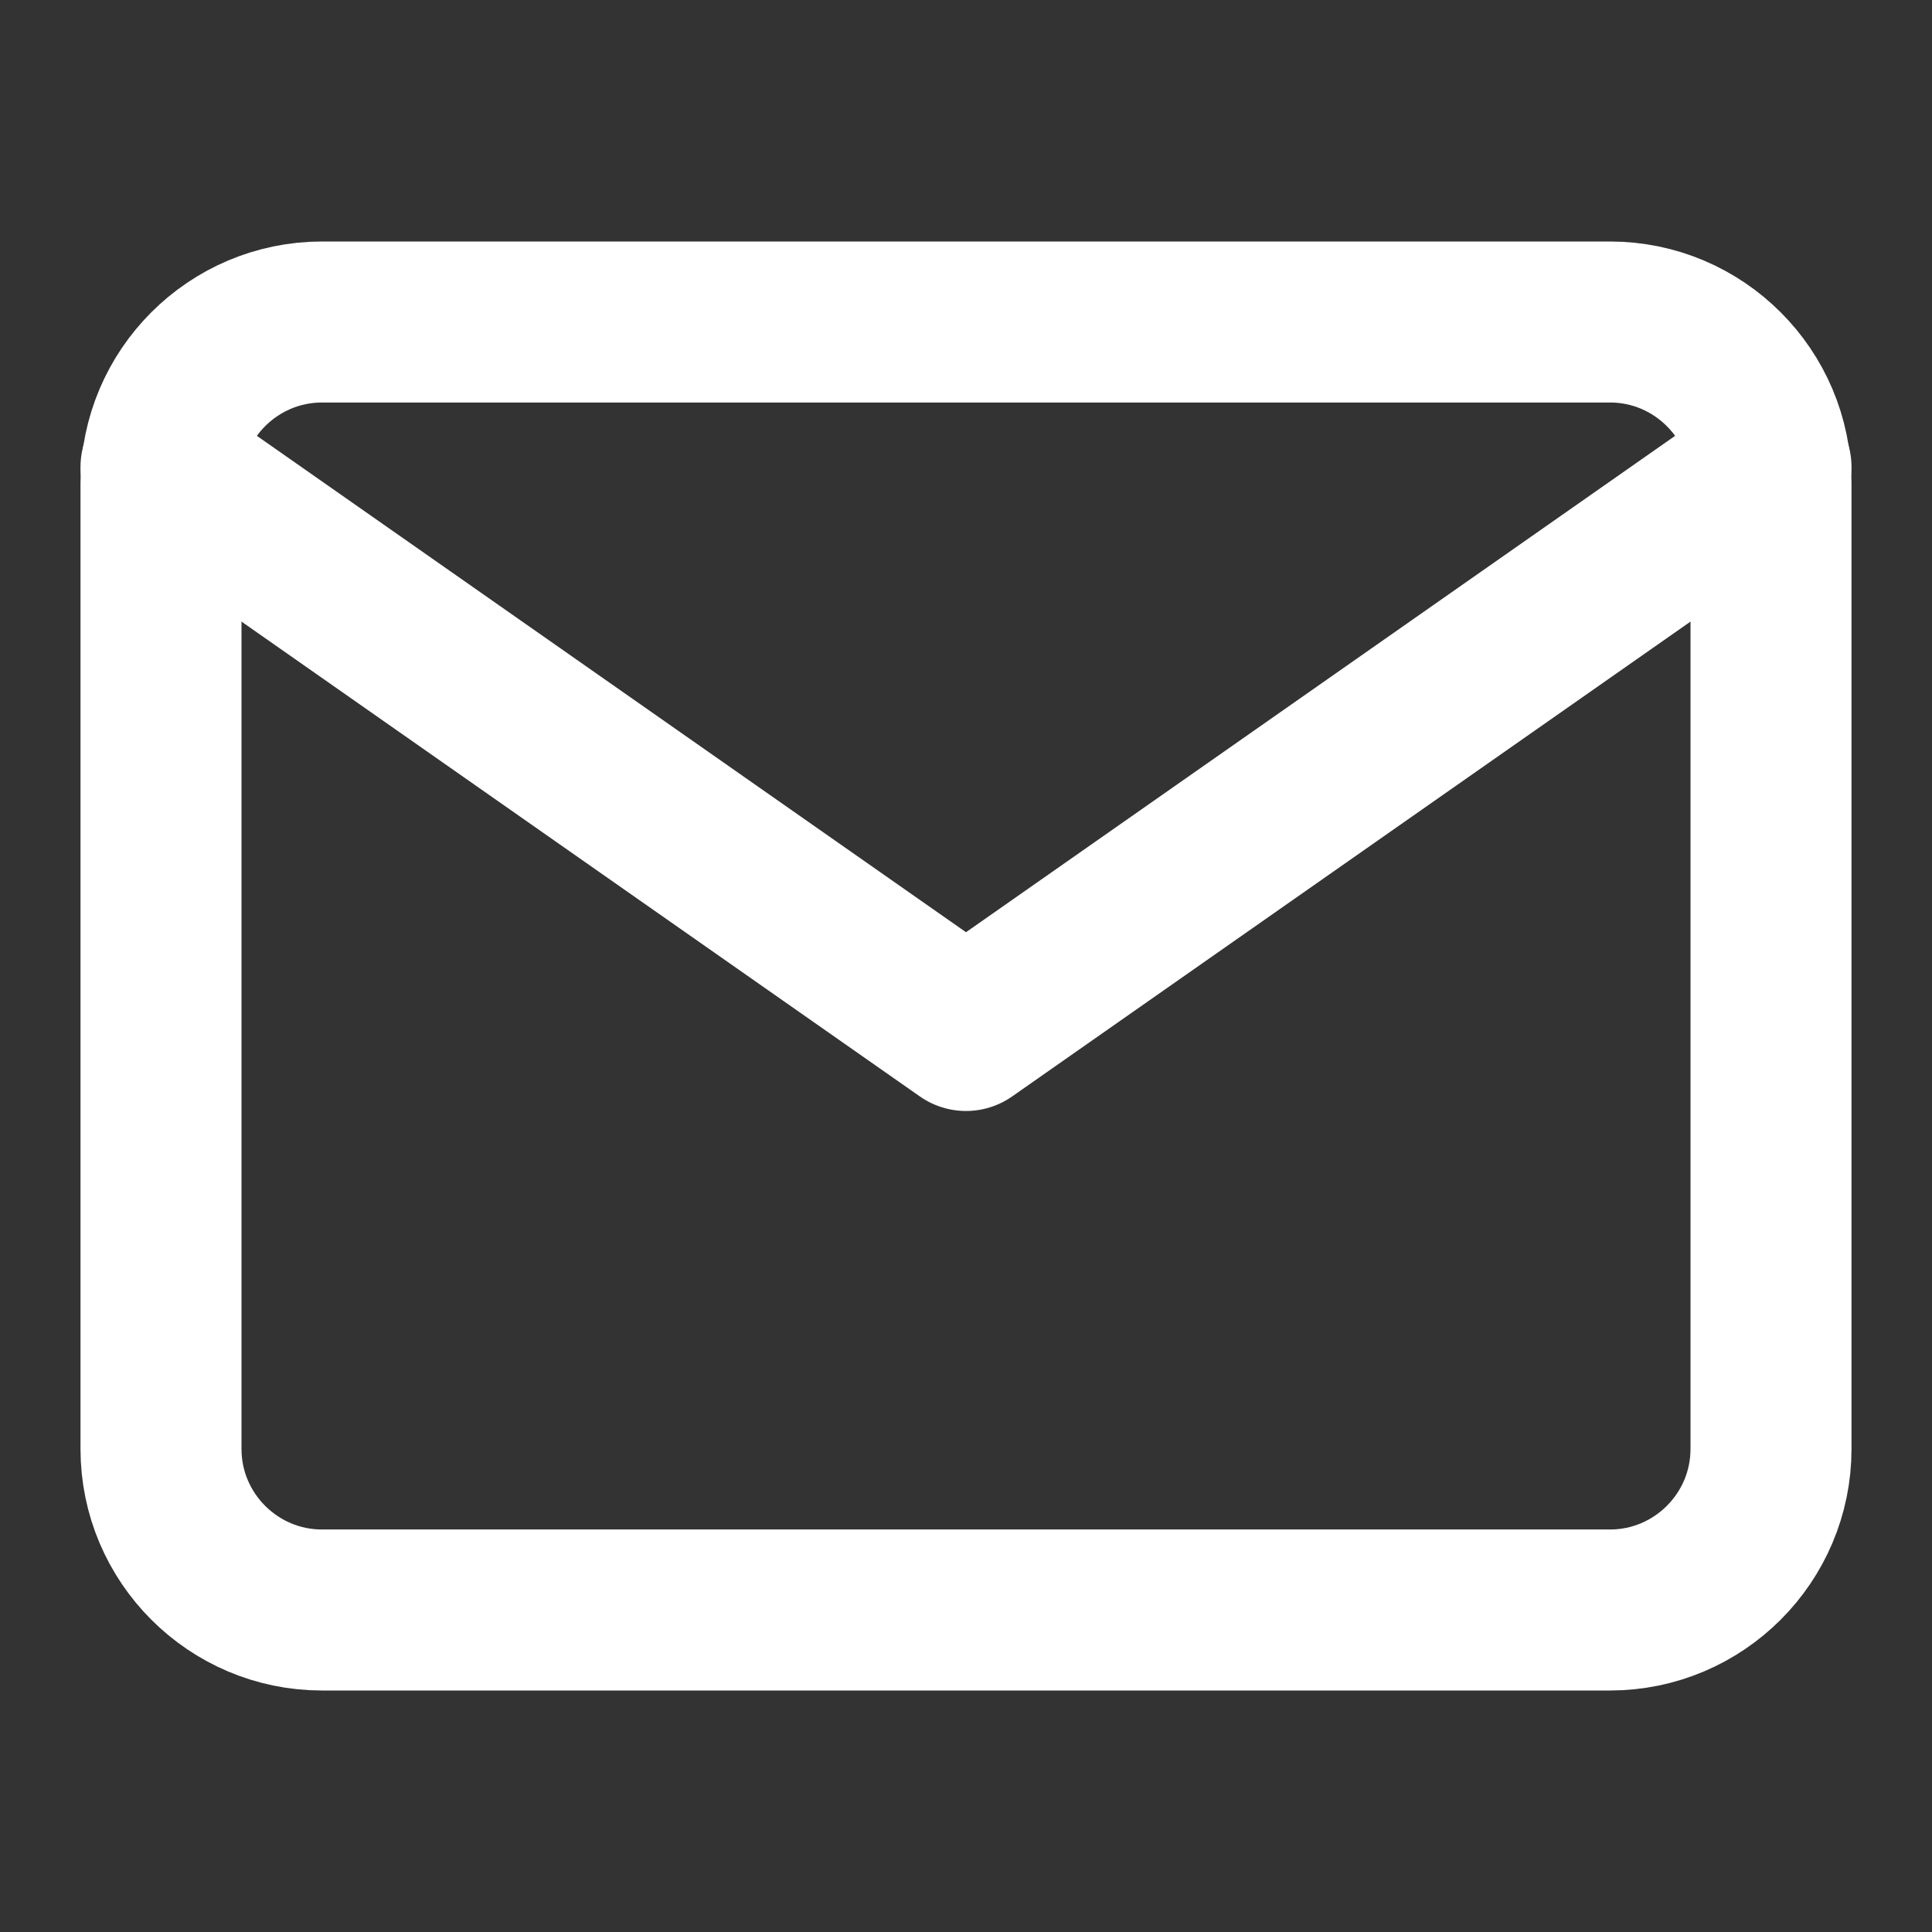
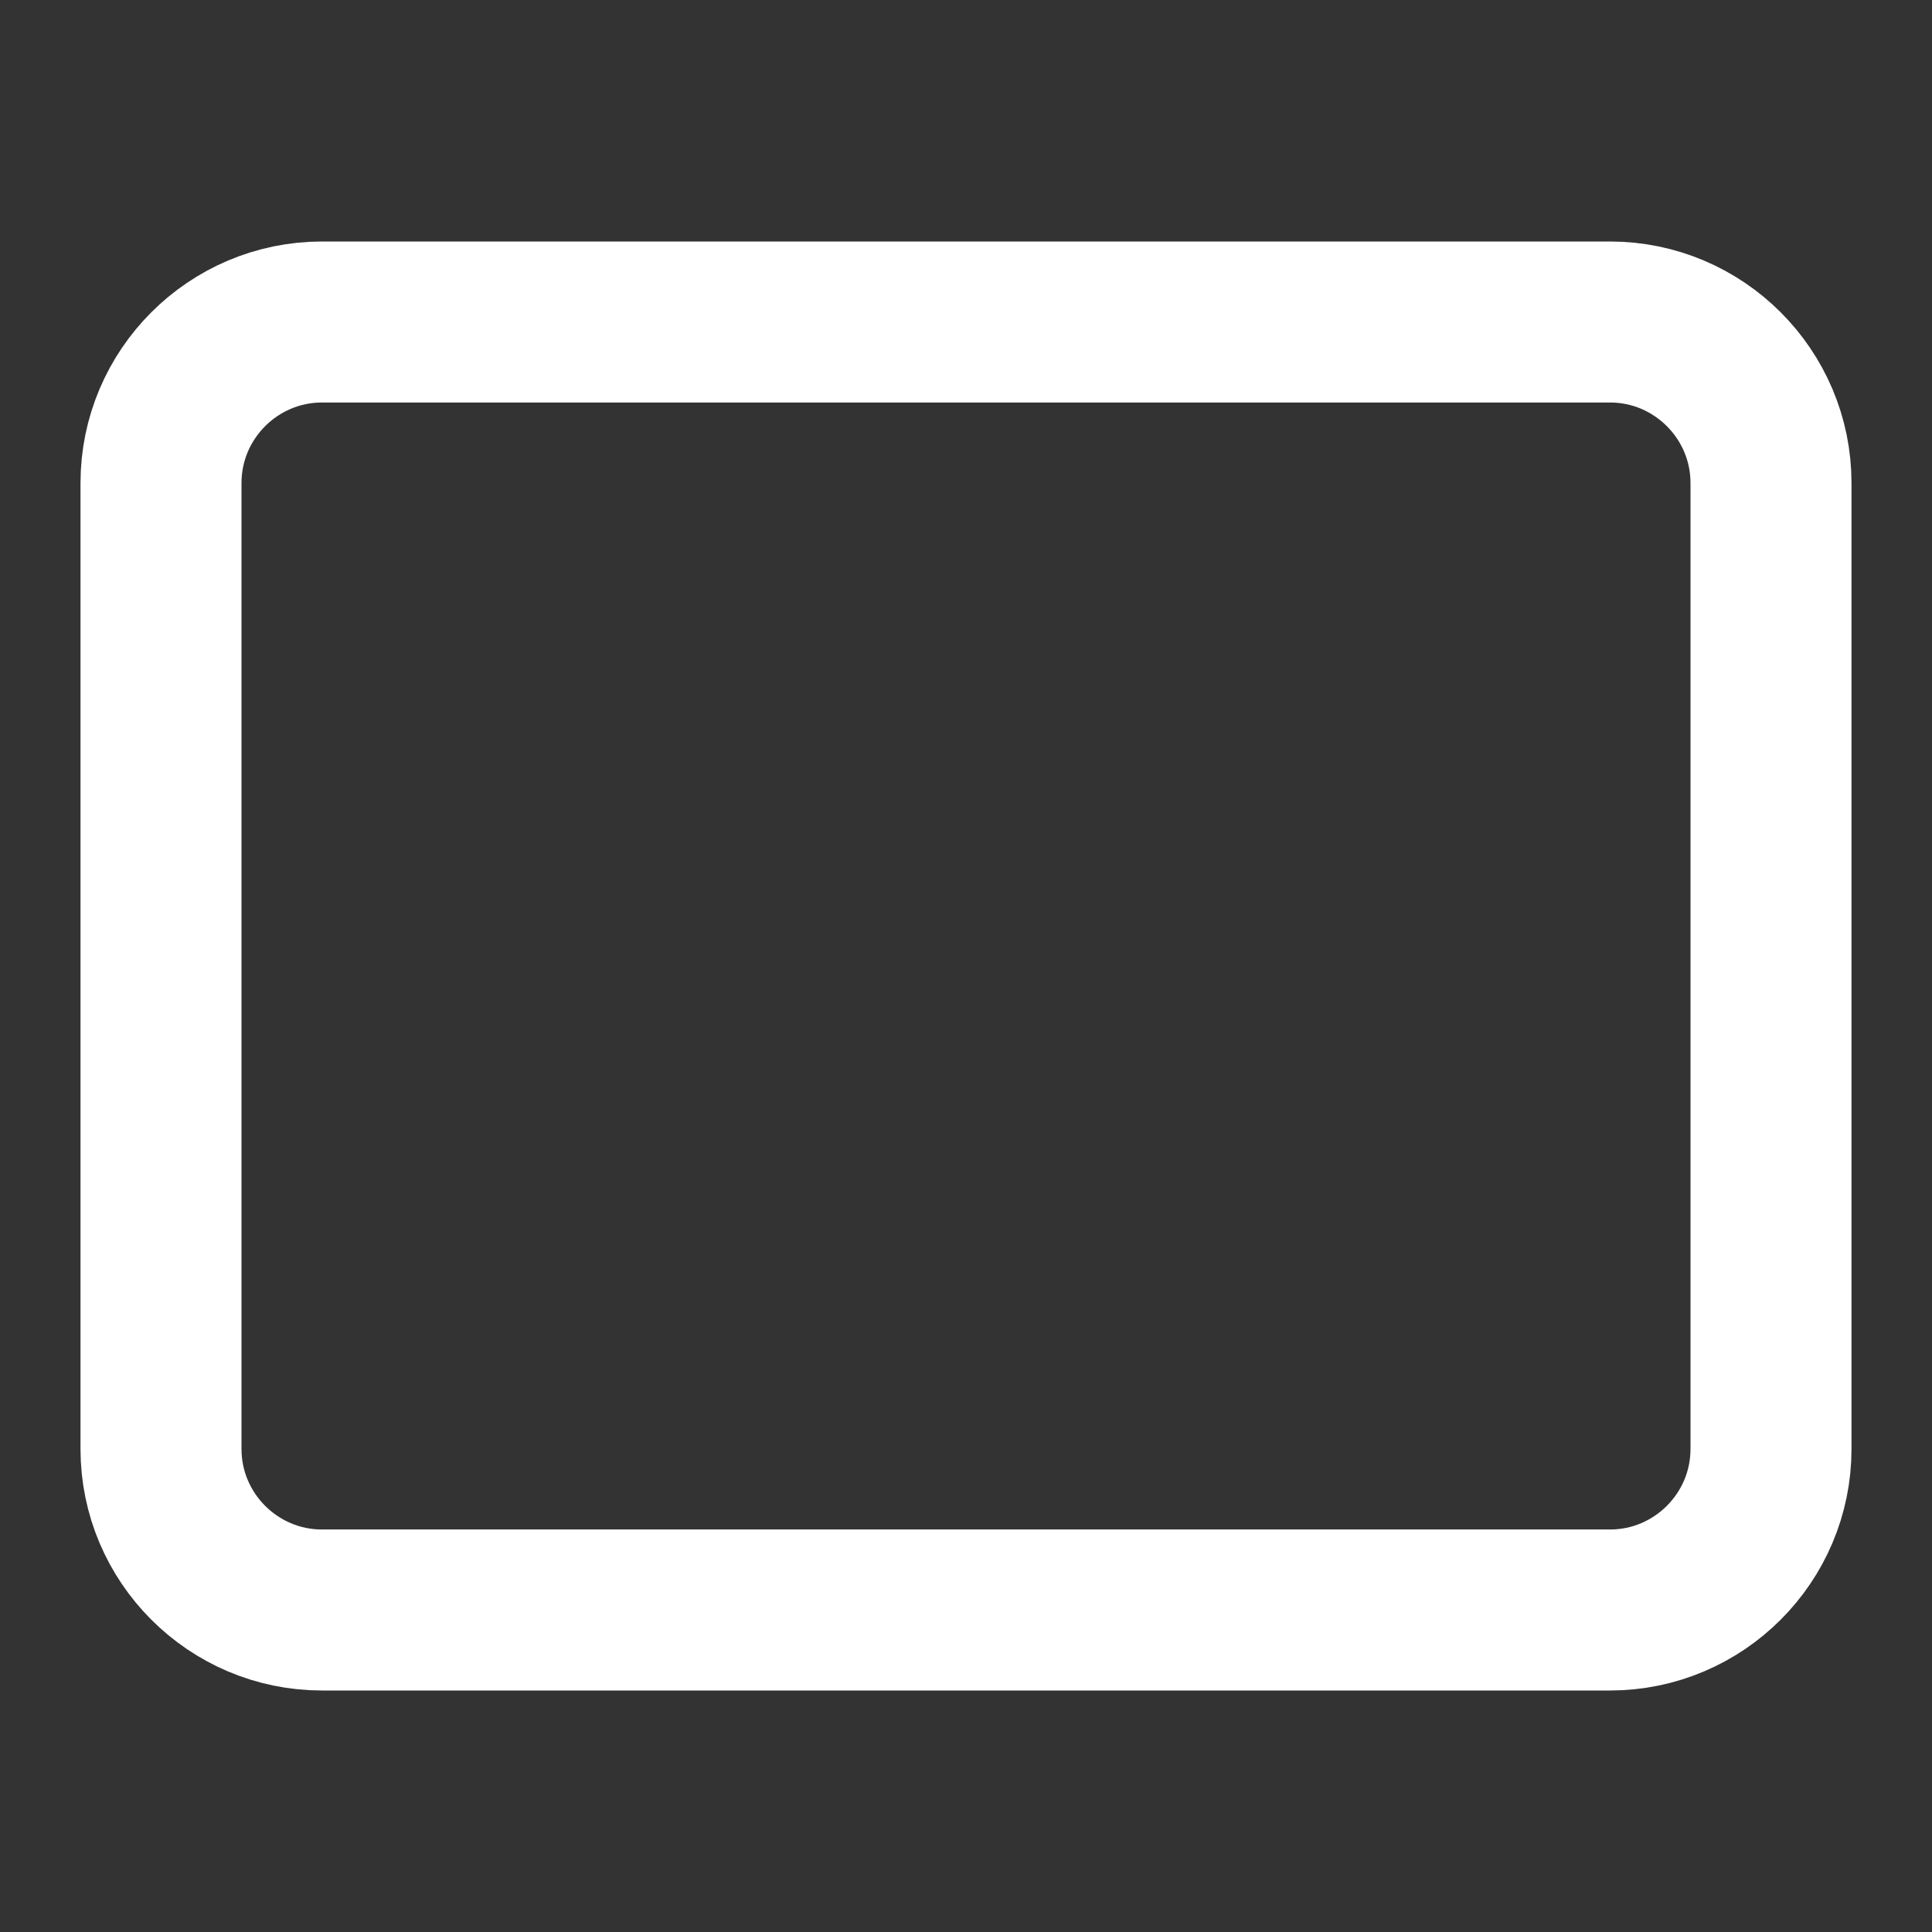
<svg xmlns="http://www.w3.org/2000/svg" width="24px" height="24px" viewBox="0 0 24 24" version="1.1">
  <rect x="0" y="0" width="24" height="24" fill="#333333" stroke="none" />
  <g id="surface1">
    <path style="fill:none;stroke-width:2;stroke-linecap:round;stroke-linejoin:round;stroke:rgb(100%,100%,100%);stroke-opacity:1;stroke-miterlimit:4;" d="M 4 4 L 20 4 C 21.102 4 22 4.898 22 6 L 22 18 C 22 19.102 21.102 20 20 20 L 4 20 C 2.898 20 2 19.102 2 18 L 2 6 C 2 4.898 2.898 4 4 4 Z M 4 4 " />
-     <path style="fill:none;stroke-width:2;stroke-linecap:round;stroke-linejoin:round;stroke:rgb(100%,100%,100%);stroke-opacity:1;stroke-miterlimit:4;" d="M 22 5.801 L 12 12.801 L 2 5.801 " />
  </g>
</svg>